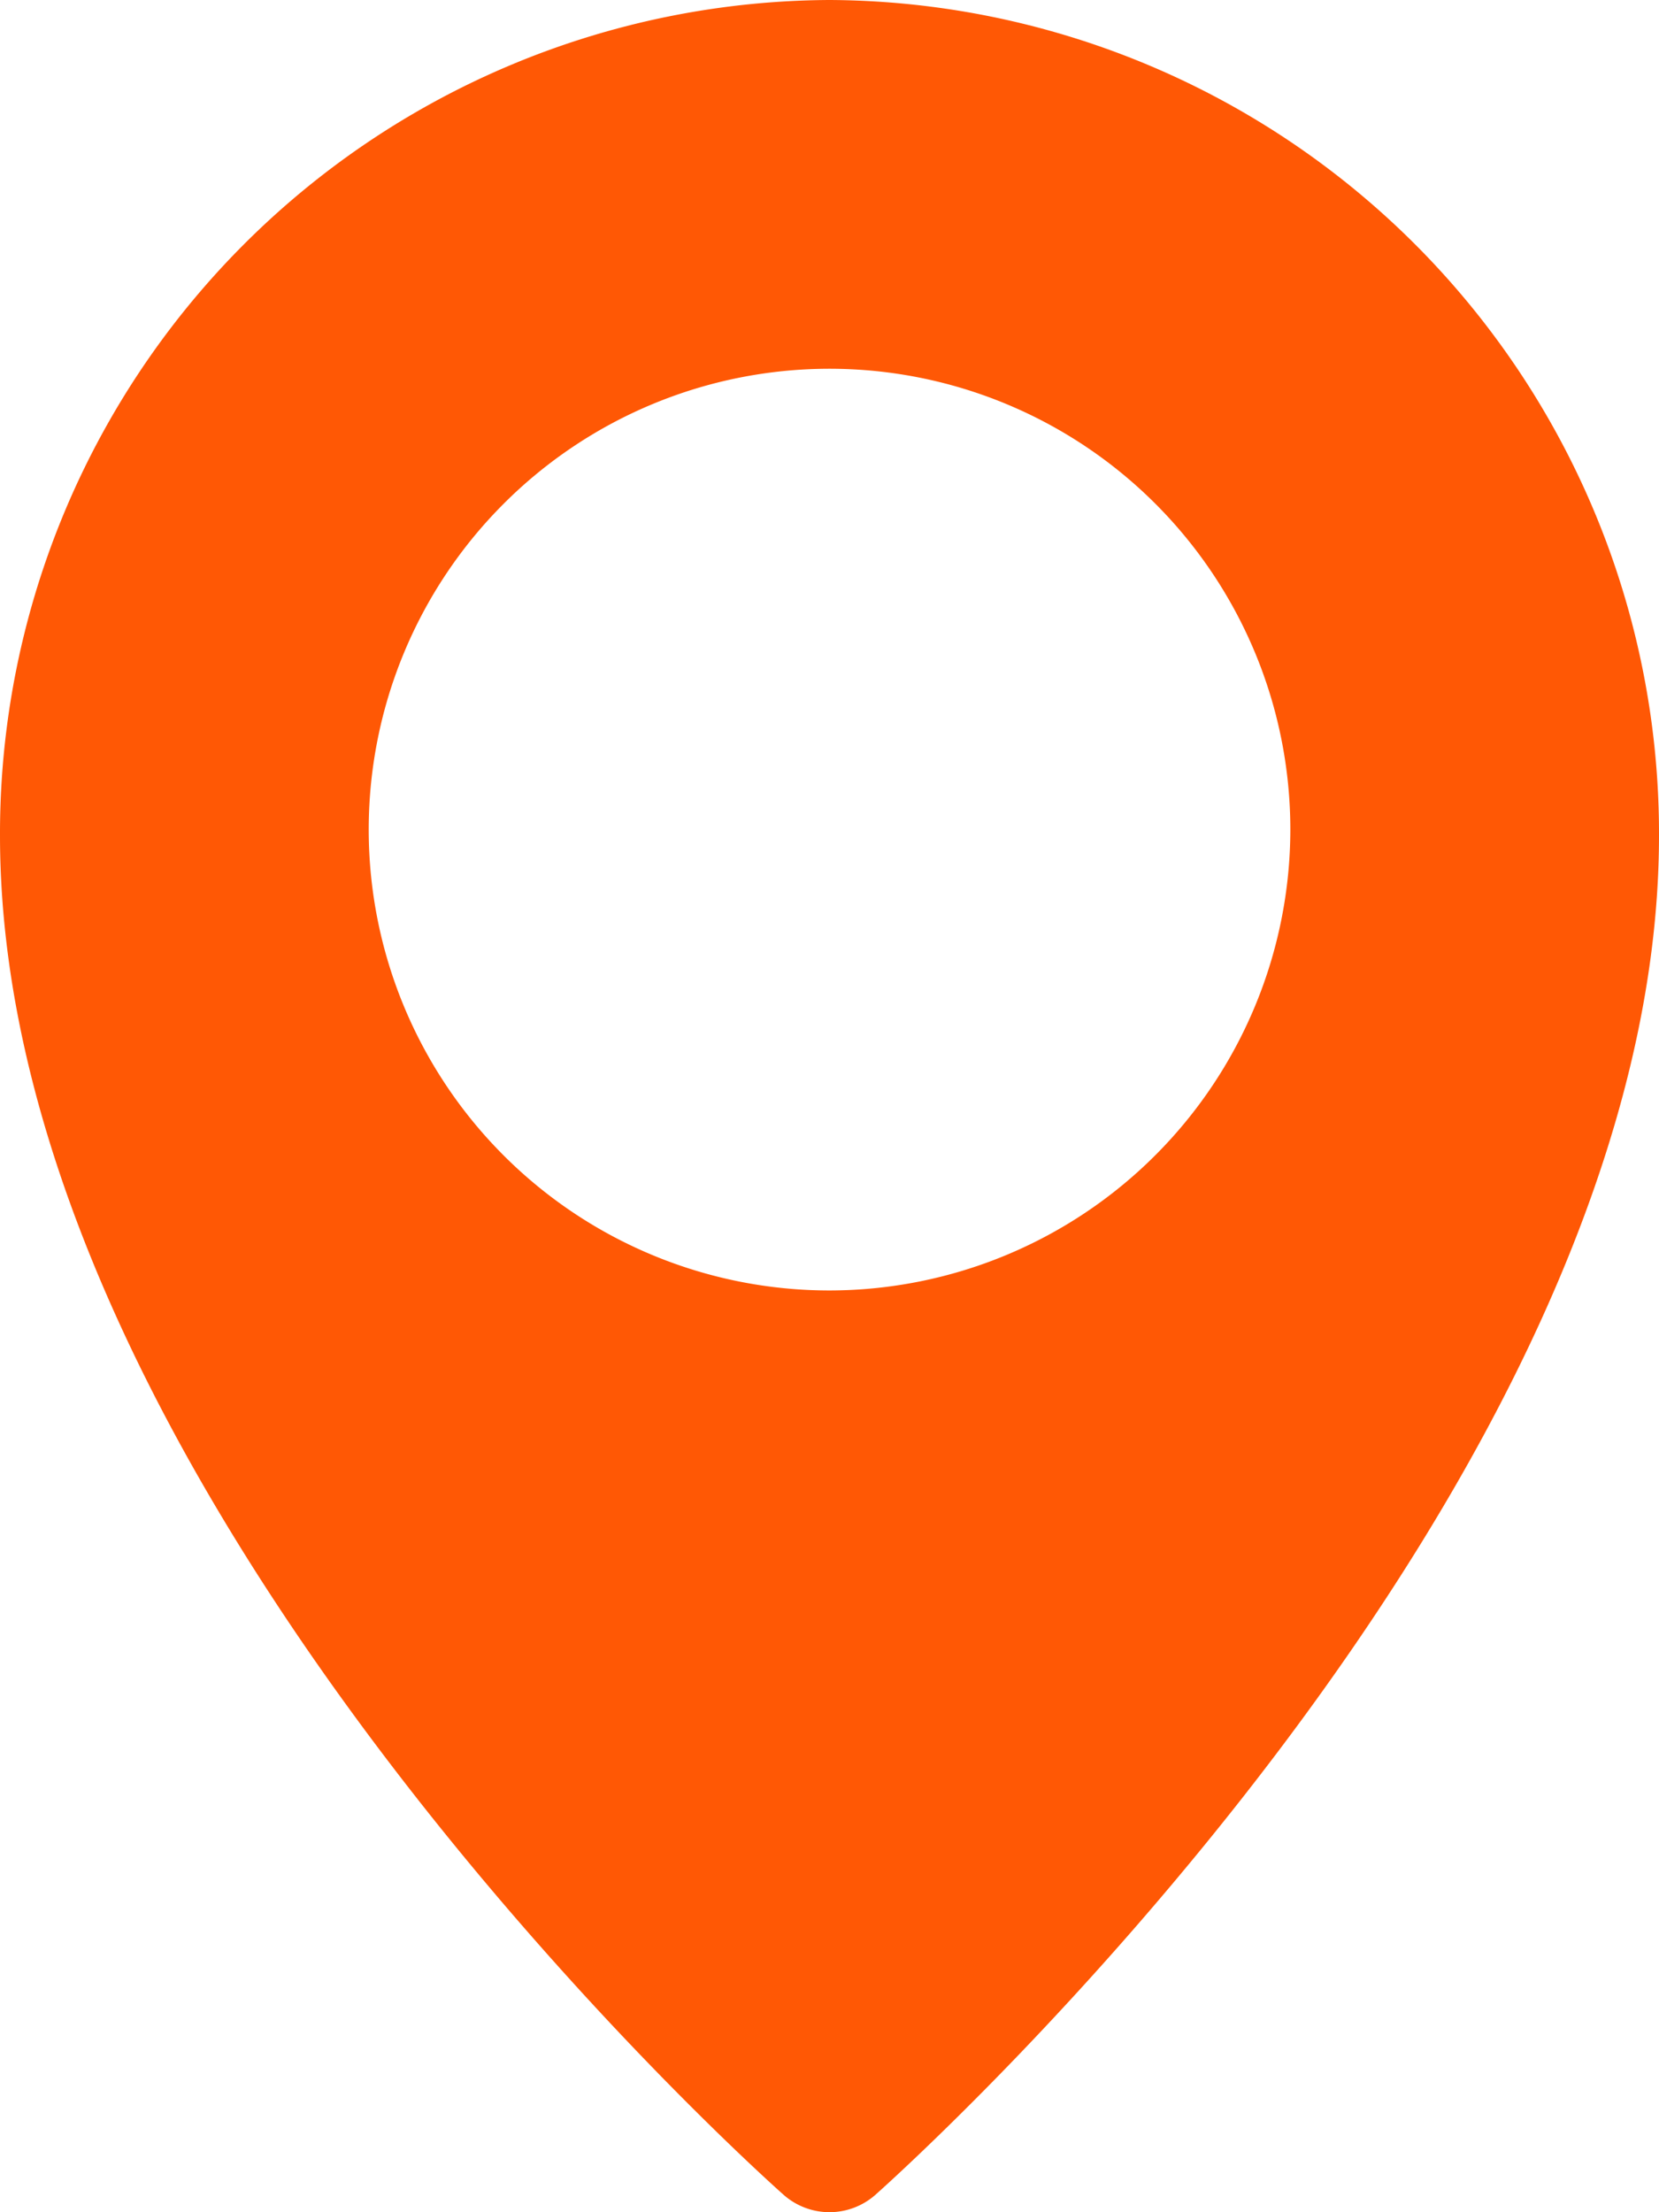
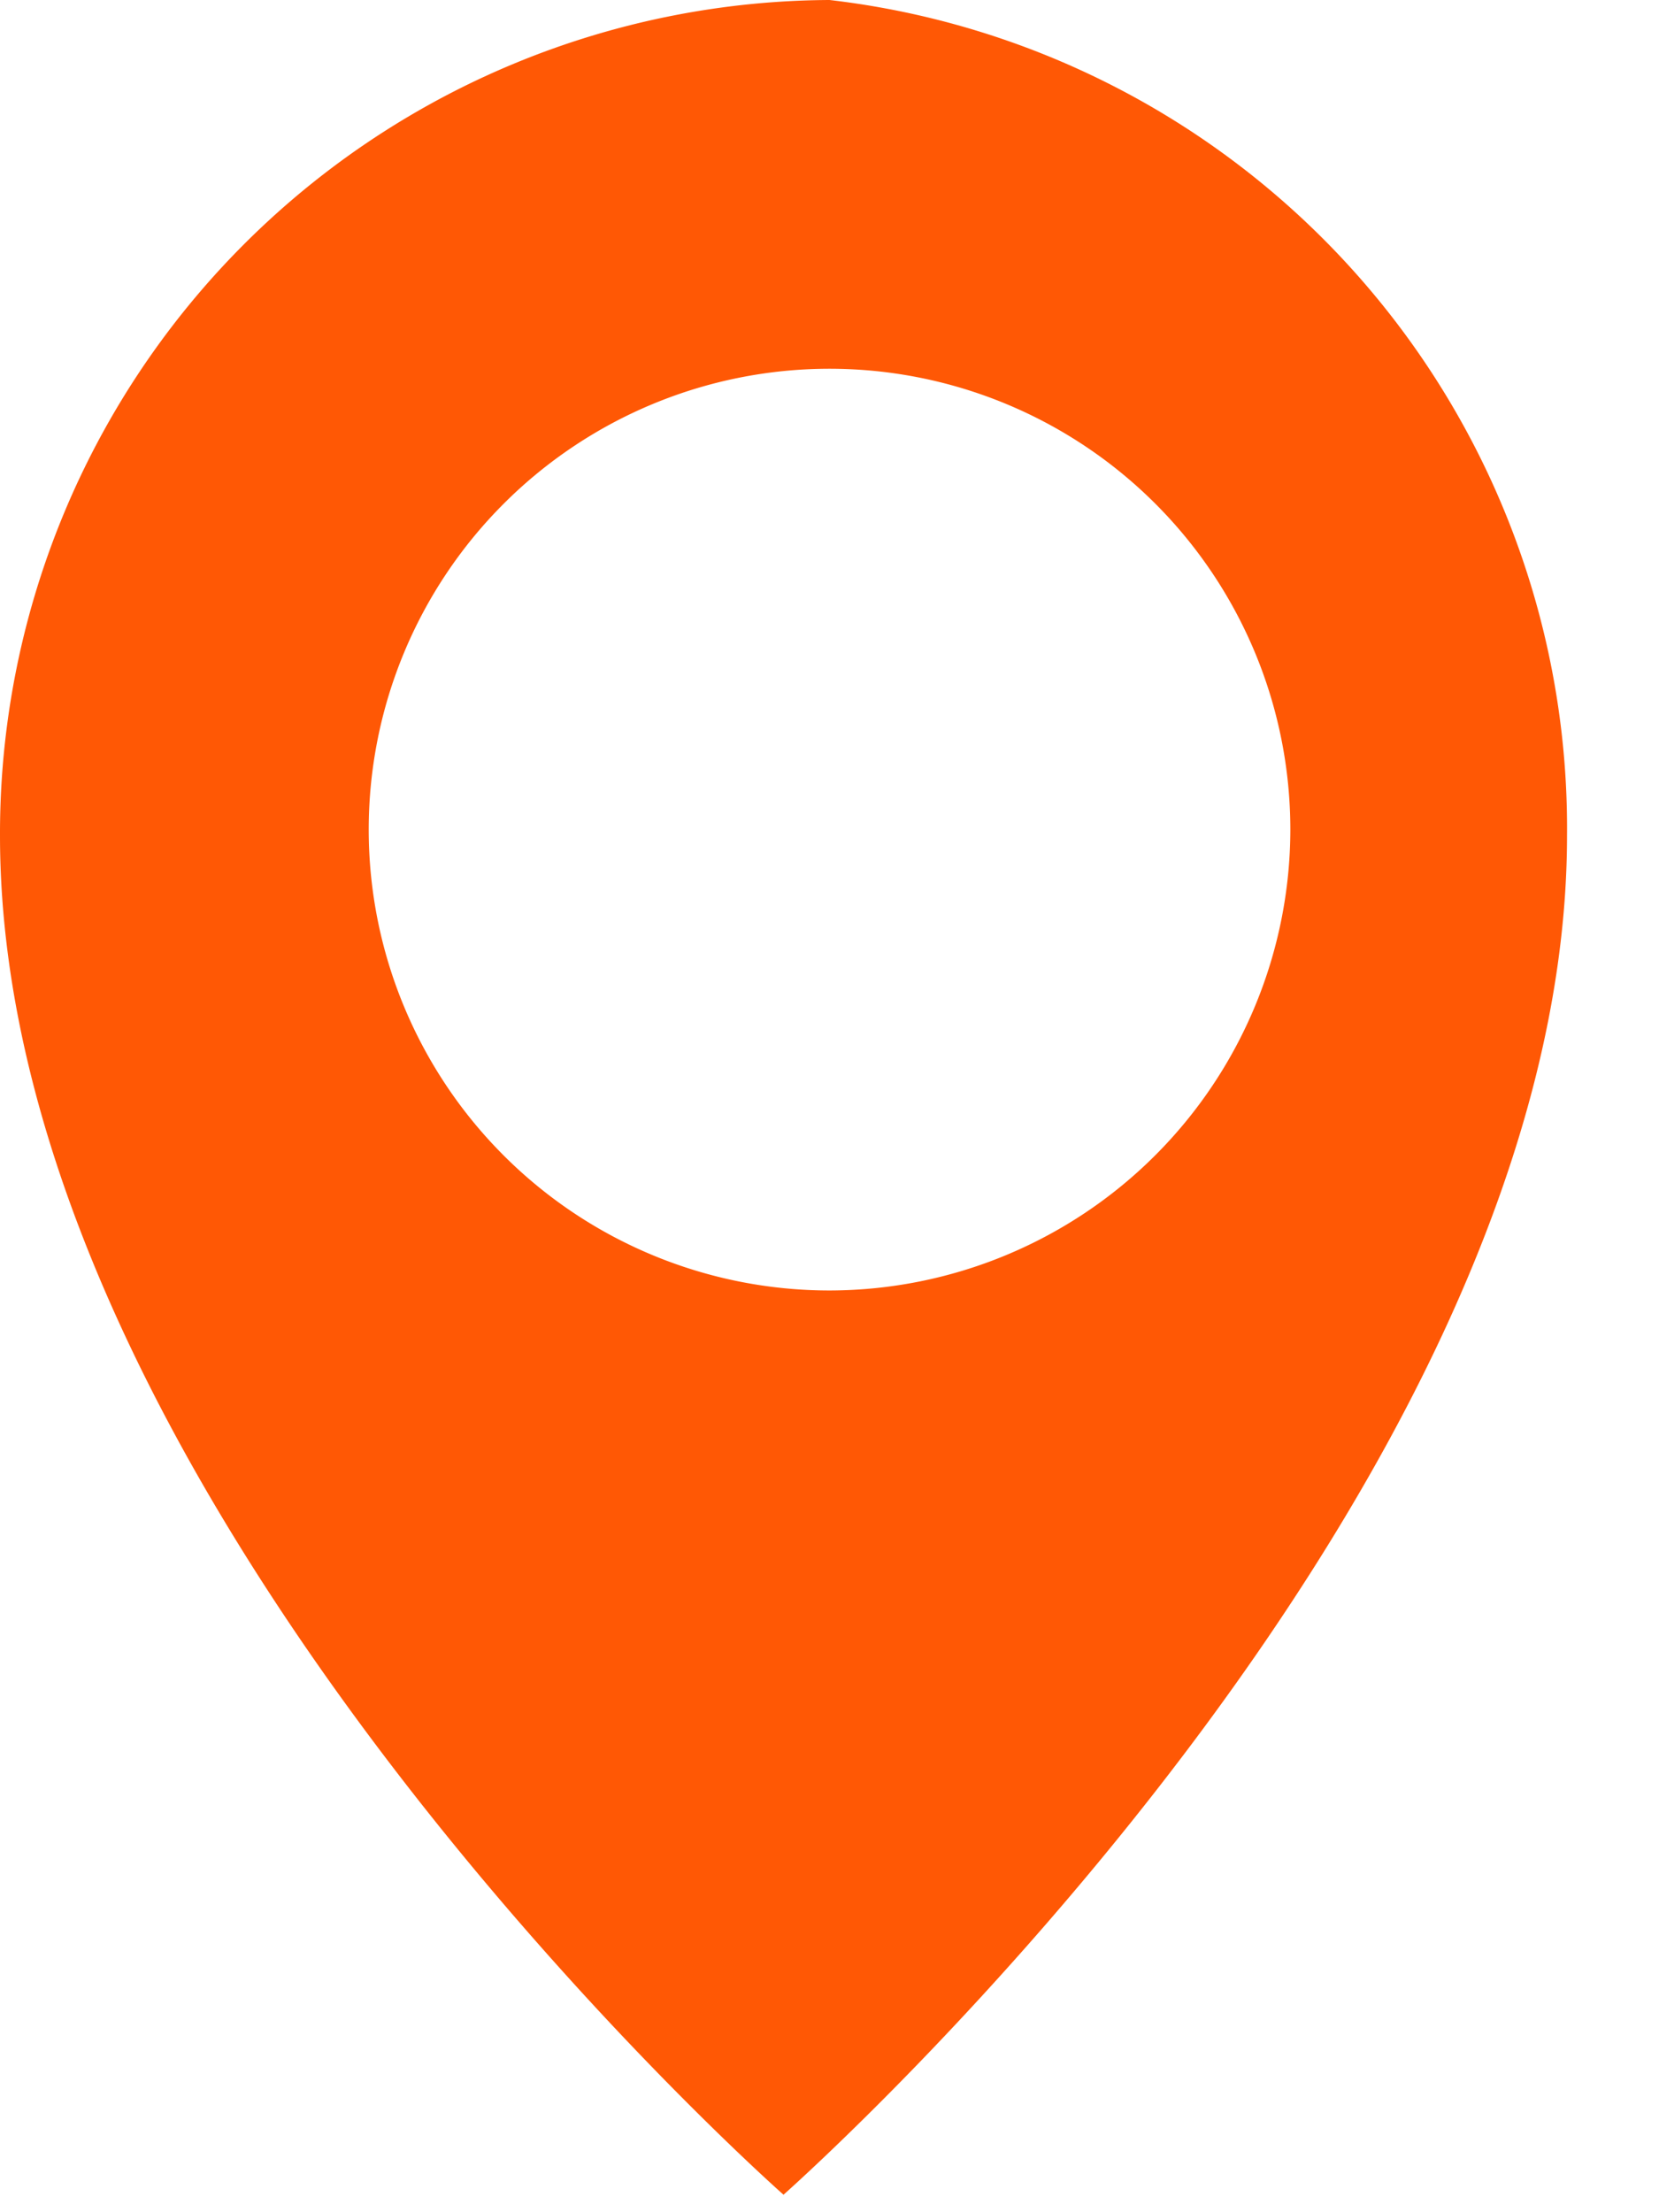
<svg xmlns="http://www.w3.org/2000/svg" width="28.517" height="38.023" viewBox="0 0 28.517 38.023">
-   <path id="Path_14635" data-name="Path 14635" d="M17.259,0A14.327,14.327,0,0,0,3,14.362c0,11.253,12.918,22.872,13.468,23.36a1.191,1.191,0,0,0,1.581,0c.55-.49,13.468-12.109,13.468-23.362A14.327,14.327,0,0,0,17.259,0Zm0,22.18a7.921,7.921,0,1,1,7.921-7.921A7.93,7.93,0,0,1,17.259,22.18Z" transform="translate(-3)" fill="#ff5805" />
+   <path id="Path_14635" data-name="Path 14635" d="M17.259,0A14.327,14.327,0,0,0,3,14.362c0,11.253,12.918,22.872,13.468,23.36c.55-.49,13.468-12.109,13.468-23.362A14.327,14.327,0,0,0,17.259,0Zm0,22.18a7.921,7.921,0,1,1,7.921-7.921A7.93,7.93,0,0,1,17.259,22.18Z" transform="translate(-3)" fill="#ff5805" />
</svg>